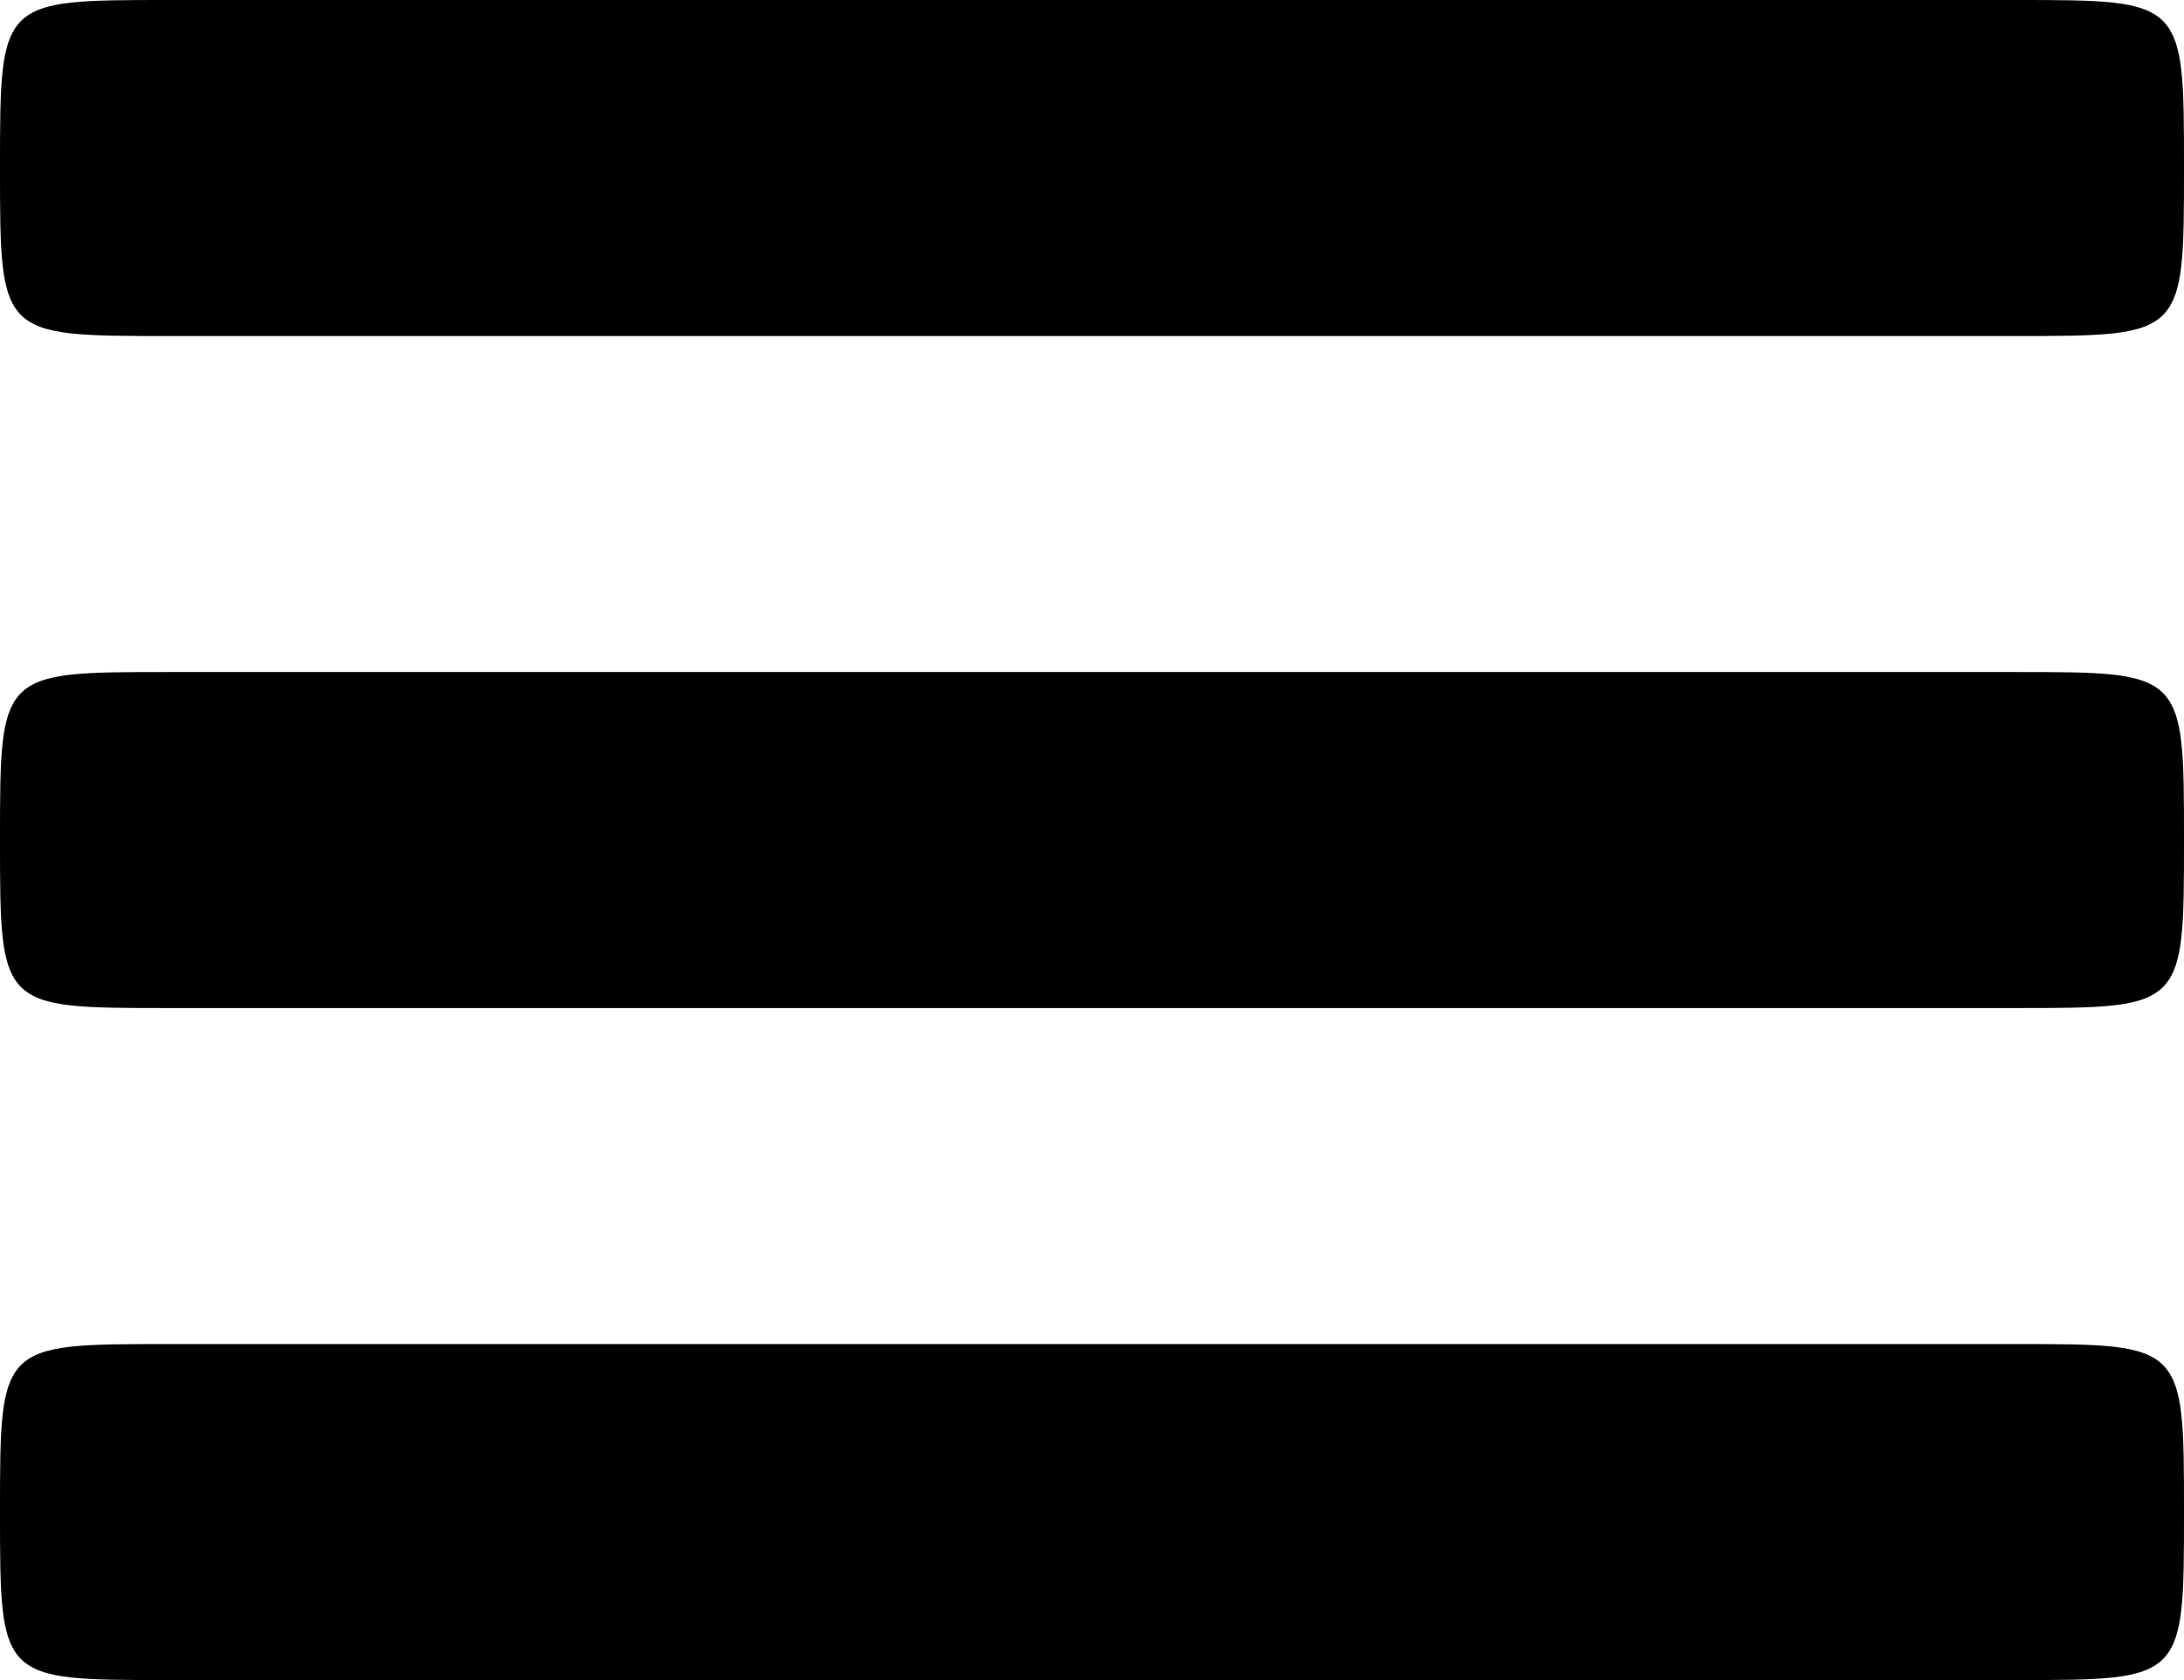
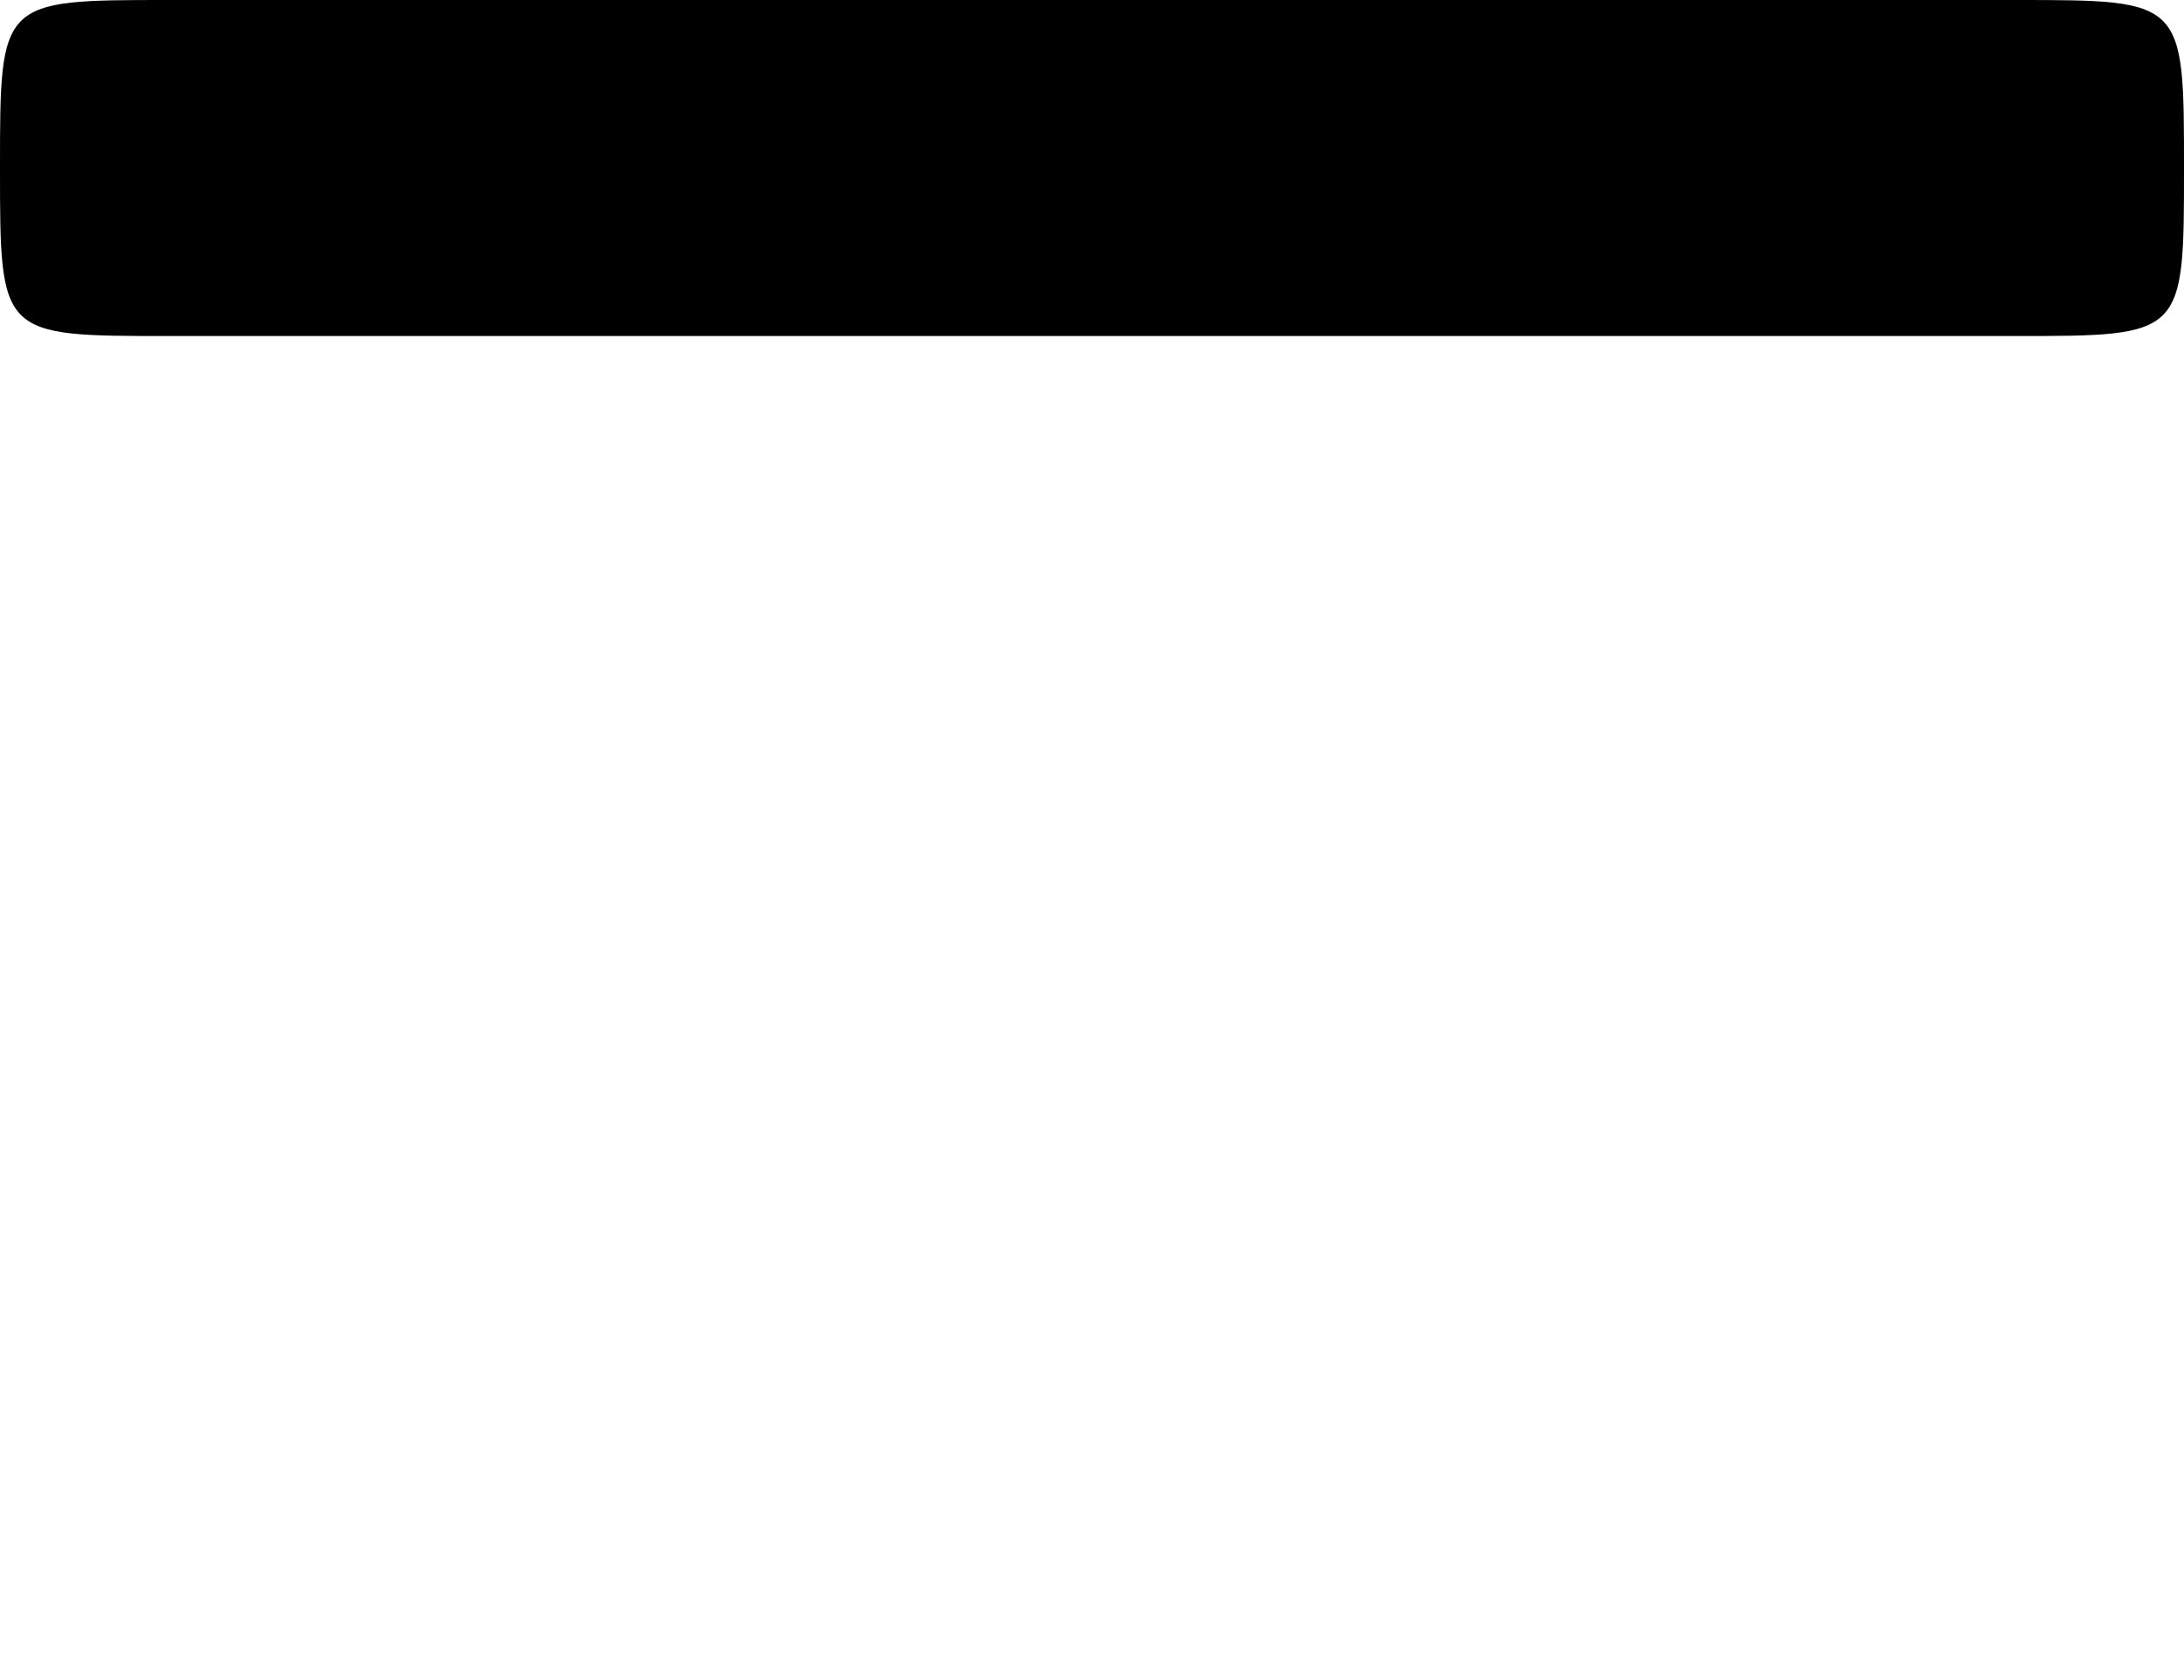
<svg xmlns="http://www.w3.org/2000/svg" width="26" height="20" viewBox="0 0 26 20" fill="none">
  <path fill-rule="evenodd" clip-rule="evenodd" d="M2 4C5.05991e-06 4 0 4 0 2C0 1 0 0.5 0.25 0.25C0.5 0 1 0 2 0H24C25 0 25.5 0 25.75 0.25C26 0.5 26 1 26 2C26 4 26 4 24 4H2Z" fill="black" />
-   <path fill-rule="evenodd" clip-rule="evenodd" d="M2 12C5.05991e-06 12 0 12 0 10C0 9 0 8.5 0.25 8.25C0.5 8 1 8 2 8H24C25 8 25.5 8 25.75 8.25C26 8.5 26 9 26 10C26 12 26 12 24 12H2Z" fill="black" />
-   <path fill-rule="evenodd" clip-rule="evenodd" d="M2 20C5.05991e-06 20 0 20 0 18C0 17 0 16.5 0.25 16.25C0.5 16 1 16 2 16H24C25 16 25.5 16 25.75 16.25C26 16.5 26 17 26 18C26 20 26 20 24 20H2Z" fill="black" />
</svg>